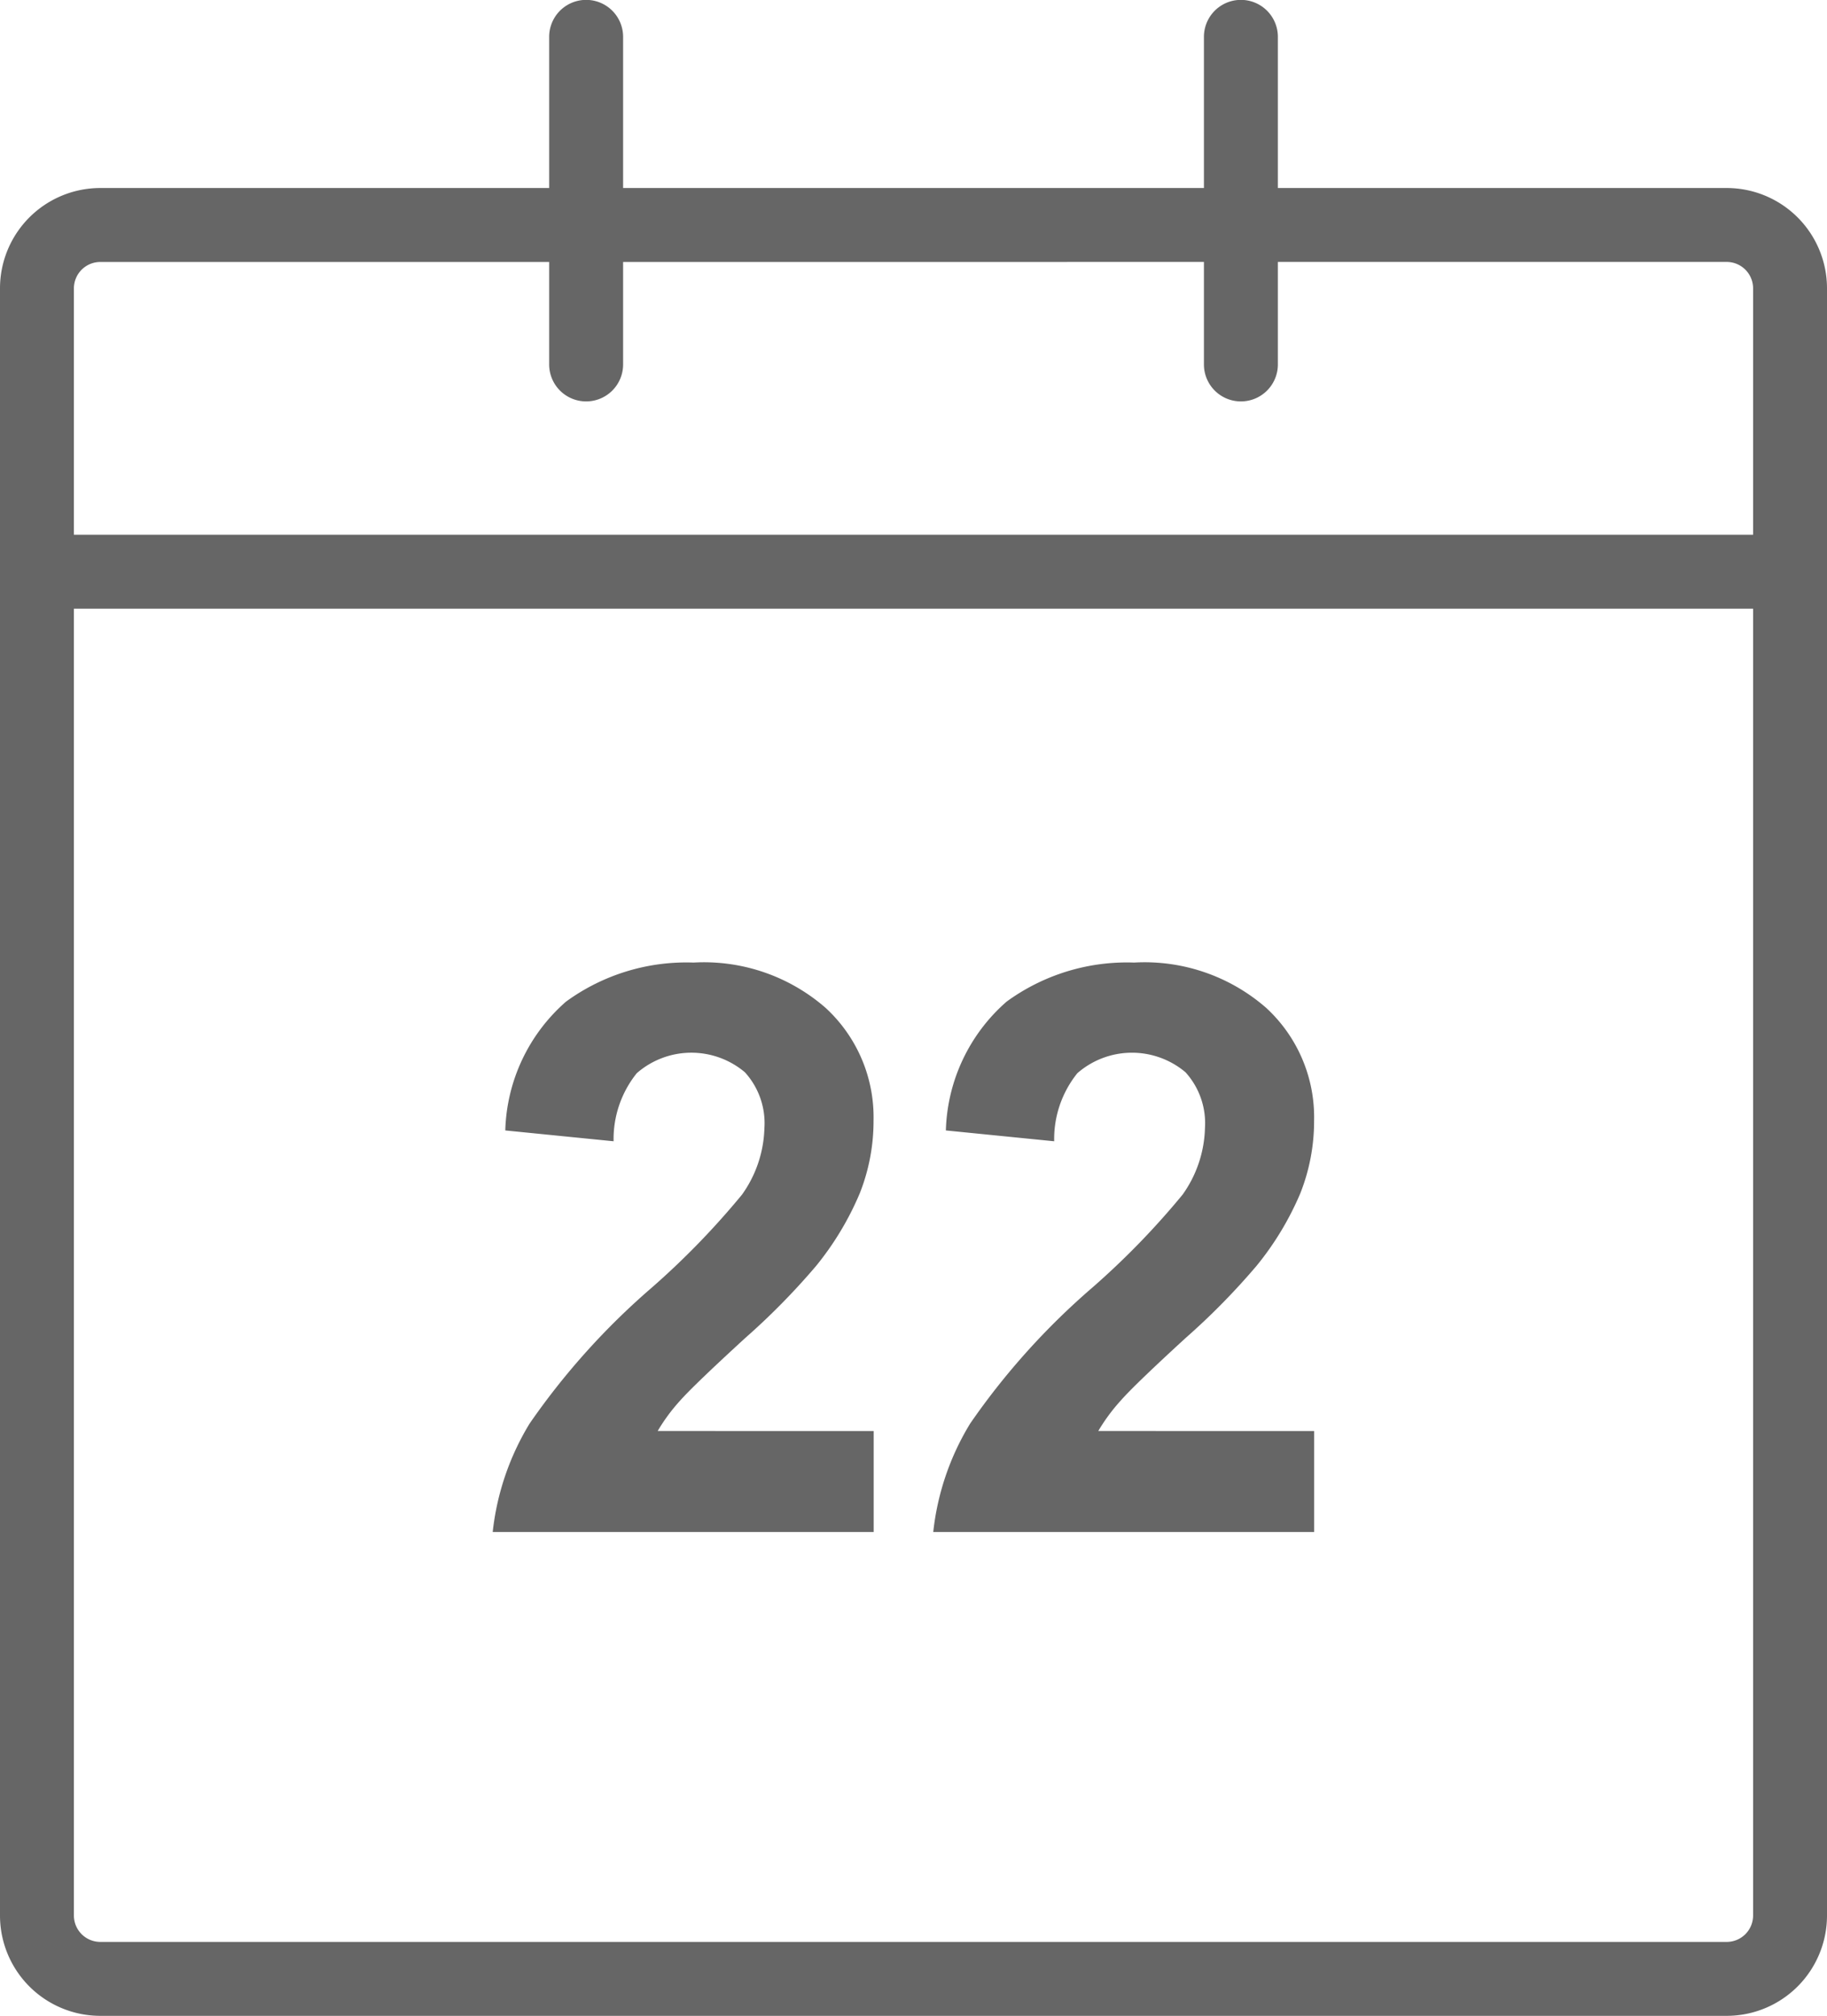
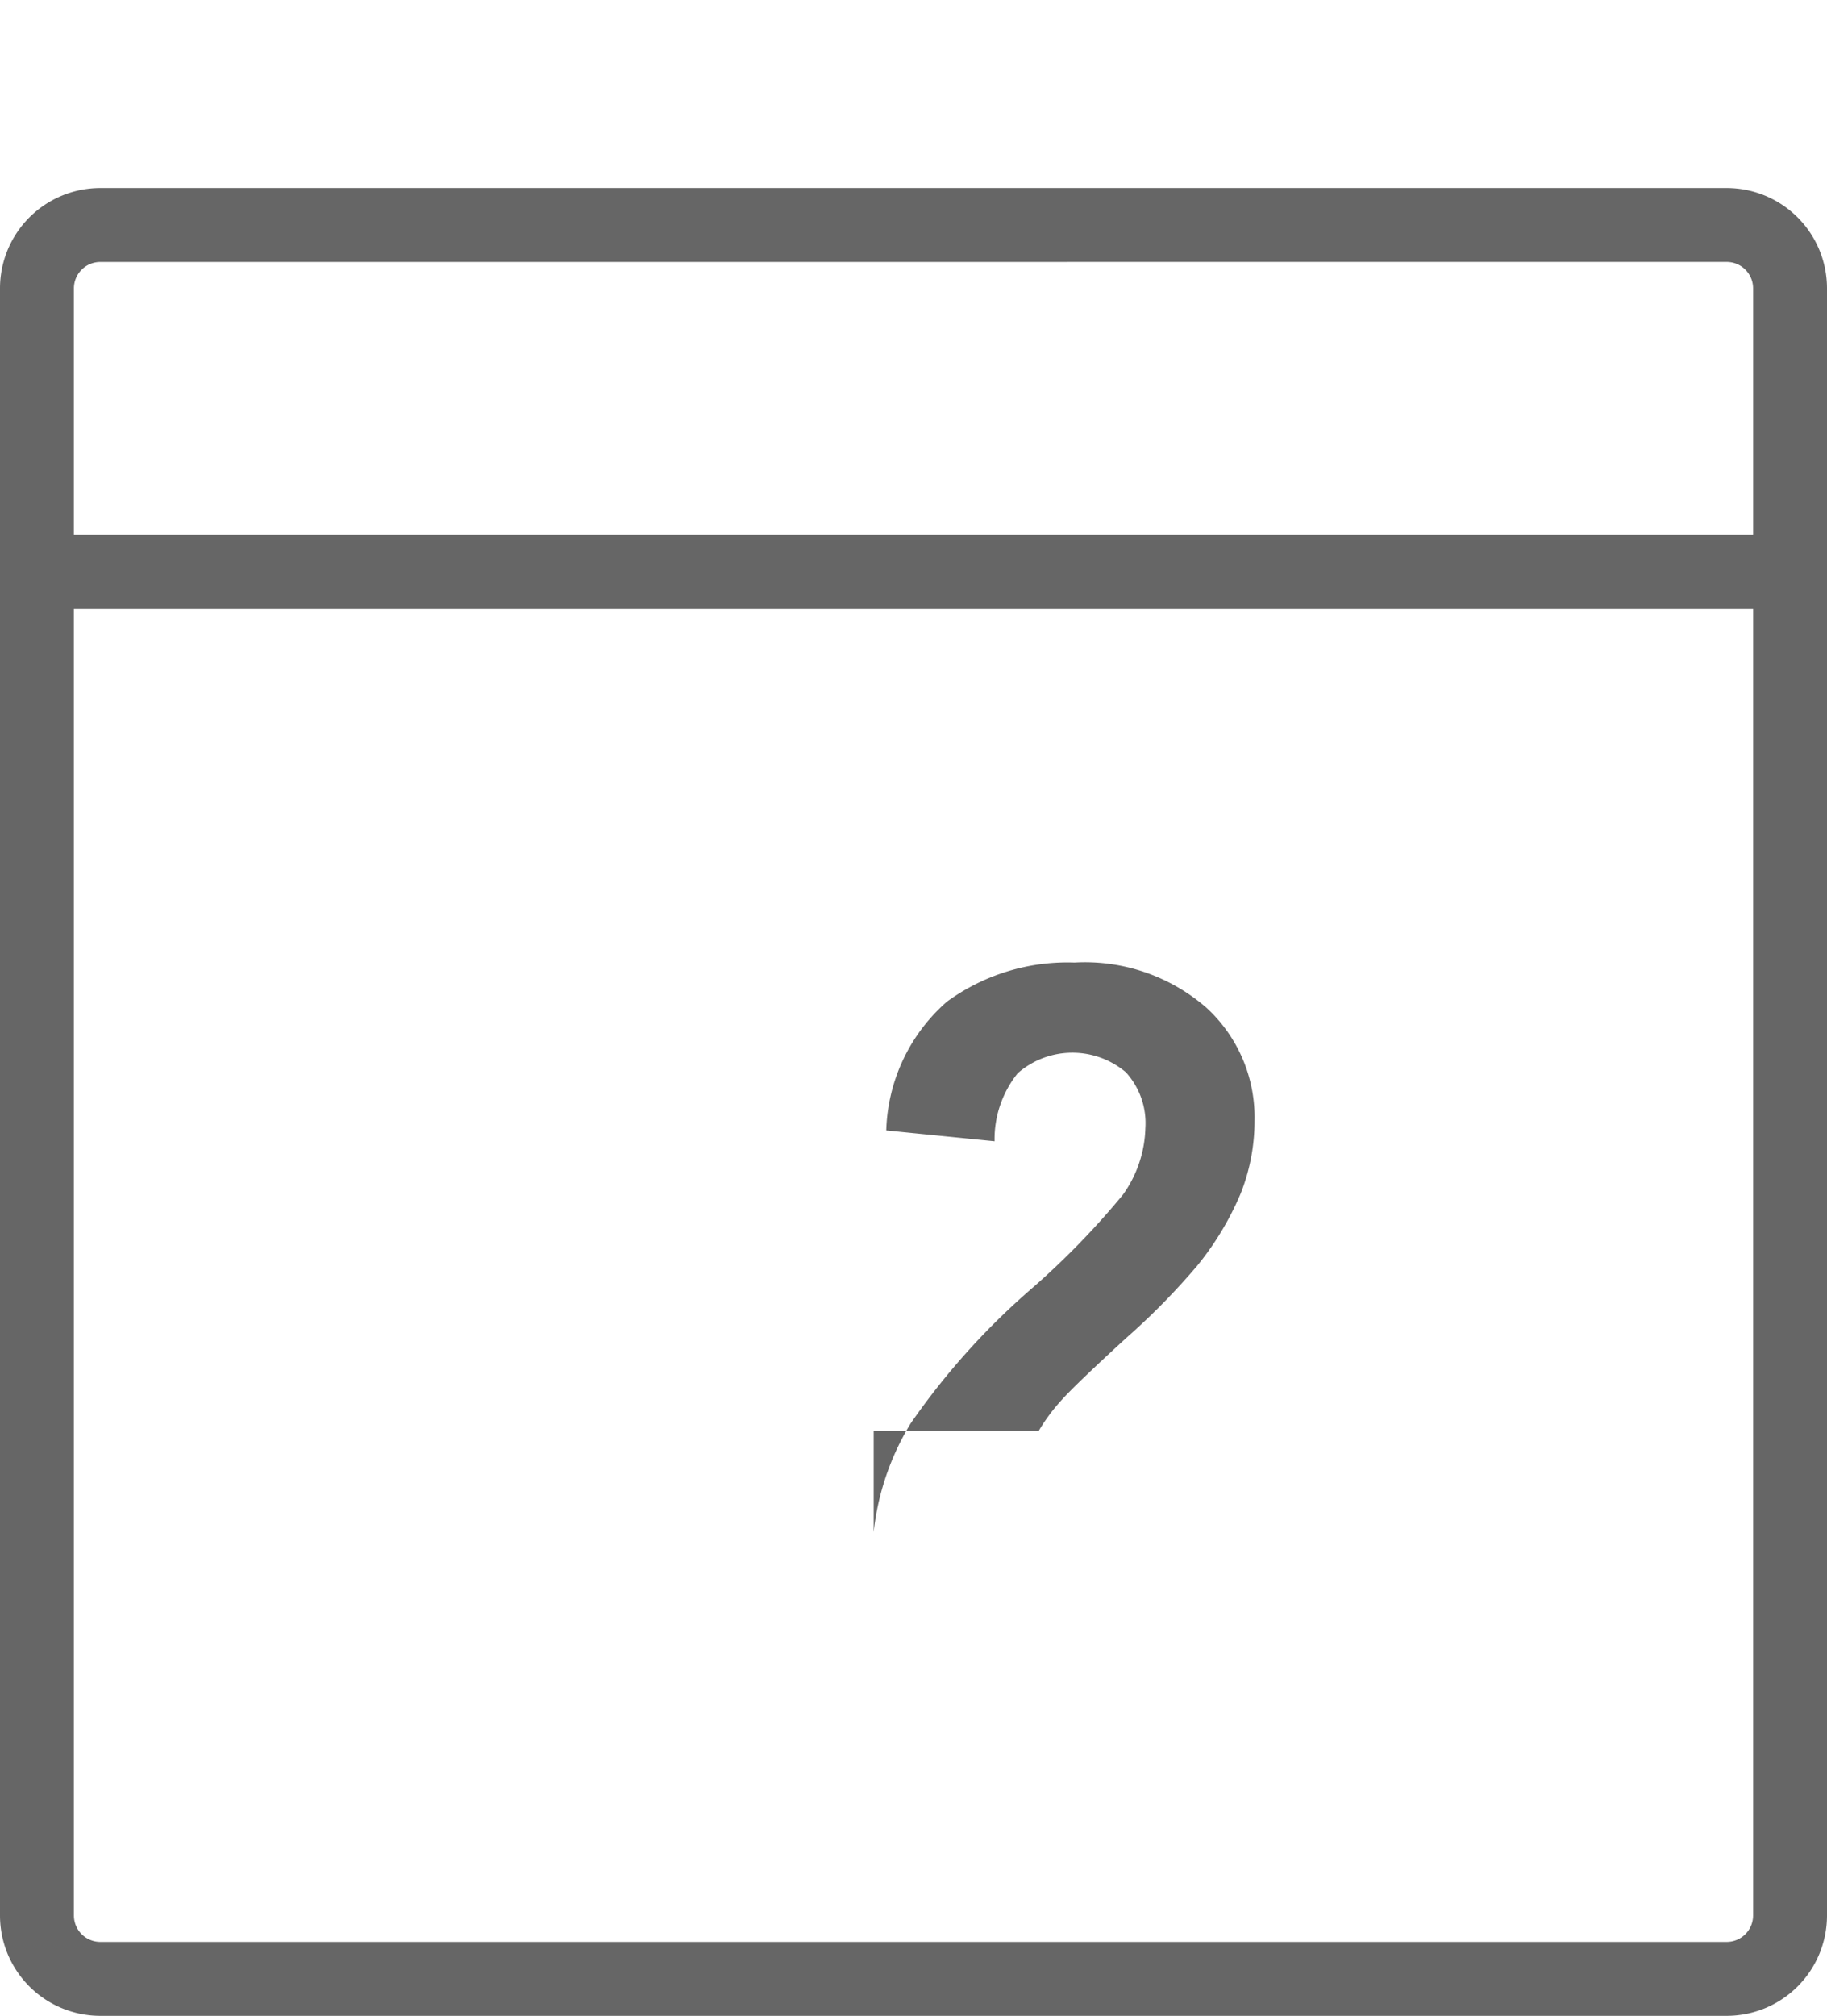
<svg xmlns="http://www.w3.org/2000/svg" id="Calendar" width="53" height="58.465" viewBox="0 0 53 58.465">
  <path id="Path_20" data-name="Path 20" d="M177.09,197.792H129.91a2.91,2.91,0,0,1-2.91-2.91V147.69a2.91,2.91,0,0,1,2.91-2.91H177.09a2.91,2.91,0,0,1,2.91,2.91v47.191A2.91,2.91,0,0,1,177.09,197.792ZM129.91,146.925a.766.766,0,0,0-.766.766v47.191a.766.766,0,0,0,.766.766H177.09a.766.766,0,0,0,.766-.766V147.69a.766.766,0,0,0-.766-.766Z" transform="translate(-127 -139.327)" fill="#666" />
  <path id="Path_21" data-name="Path 21" d="M178.928,212.6H128.072a1.072,1.072,0,0,1,0-2.145h50.855a1.072,1.072,0,1,1,0,2.145Z" transform="translate(-127 -194.946)" fill="#666" />
-   <path id="Path_22" data-name="Path 22" d="M356.072,120.822A1.072,1.072,0,0,1,355,119.749v-9.5a1.072,1.072,0,0,1,2.145,0v9.5A1.072,1.072,0,0,1,356.072,120.822Z" transform="translate(-320.075 -109.18)" fill="#666" />
-   <path id="Path_23" data-name="Path 23" d="M232.072,120.822A1.072,1.072,0,0,1,231,119.749v-9.5a1.072,1.072,0,1,1,2.145,0v9.5A1.072,1.072,0,0,1,232.072,120.822Z" transform="translate(-215.069 -109.18)" fill="#666" />
-   <path id="Path_24" data-name="Path 24" d="M231.362,305v2.929H220.31a7.622,7.622,0,0,1,1.072-3.148,20.892,20.892,0,0,1,3.546-3.943,23.069,23.069,0,0,0,2.613-2.693,3.473,3.473,0,0,0,.651-1.93,2.193,2.193,0,0,0-.567-1.621,2.408,2.408,0,0,0-3.136.028,3.049,3.049,0,0,0-.672,1.974l-3.142-.314a5.146,5.146,0,0,1,1.762-3.736,5.926,5.926,0,0,1,3.7-1.133,5.366,5.366,0,0,1,3.829,1.313,4.306,4.306,0,0,1,1.392,3.266,5.691,5.691,0,0,1-.4,2.114,8.651,8.651,0,0,1-1.262,2.1,20.244,20.244,0,0,1-2.065,2.1q-1.492,1.368-1.89,1.818a5.3,5.3,0,0,0-.645.875Z" transform="translate(-206.017 -263.496)" fill="#666" />
-   <path id="Path_25" data-name="Path 25" d="M314.79,305v2.929H303.74a7.6,7.6,0,0,1,1.072-3.148,20.832,20.832,0,0,1,3.545-3.943,22.862,22.862,0,0,0,2.615-2.693,3.471,3.471,0,0,0,.65-1.93,2.2,2.2,0,0,0-.565-1.621,2.41,2.41,0,0,0-3.137.028,3.049,3.049,0,0,0-.672,1.974l-3.142-.314a5.146,5.146,0,0,1,1.762-3.736,5.926,5.926,0,0,1,3.7-1.133,5.362,5.362,0,0,1,3.829,1.313,4.31,4.31,0,0,1,1.391,3.266,5.69,5.69,0,0,1-.4,2.114,8.649,8.649,0,0,1-1.267,2.1,20.232,20.232,0,0,1-2.065,2.1q-1.492,1.368-1.884,1.818a5.382,5.382,0,0,0-.645.875Z" transform="translate(-276.667 -263.496)" fill="#666" />
+   <path id="Path_24" data-name="Path 24" d="M231.362,305v2.929a7.622,7.622,0,0,1,1.072-3.148,20.892,20.892,0,0,1,3.546-3.943,23.069,23.069,0,0,0,2.613-2.693,3.473,3.473,0,0,0,.651-1.93,2.193,2.193,0,0,0-.567-1.621,2.408,2.408,0,0,0-3.136.028,3.049,3.049,0,0,0-.672,1.974l-3.142-.314a5.146,5.146,0,0,1,1.762-3.736,5.926,5.926,0,0,1,3.7-1.133,5.366,5.366,0,0,1,3.829,1.313,4.306,4.306,0,0,1,1.392,3.266,5.691,5.691,0,0,1-.4,2.114,8.651,8.651,0,0,1-1.262,2.1,20.244,20.244,0,0,1-2.065,2.1q-1.492,1.368-1.89,1.818a5.3,5.3,0,0,0-.645.875Z" transform="translate(-206.017 -263.496)" fill="#666" />
</svg>